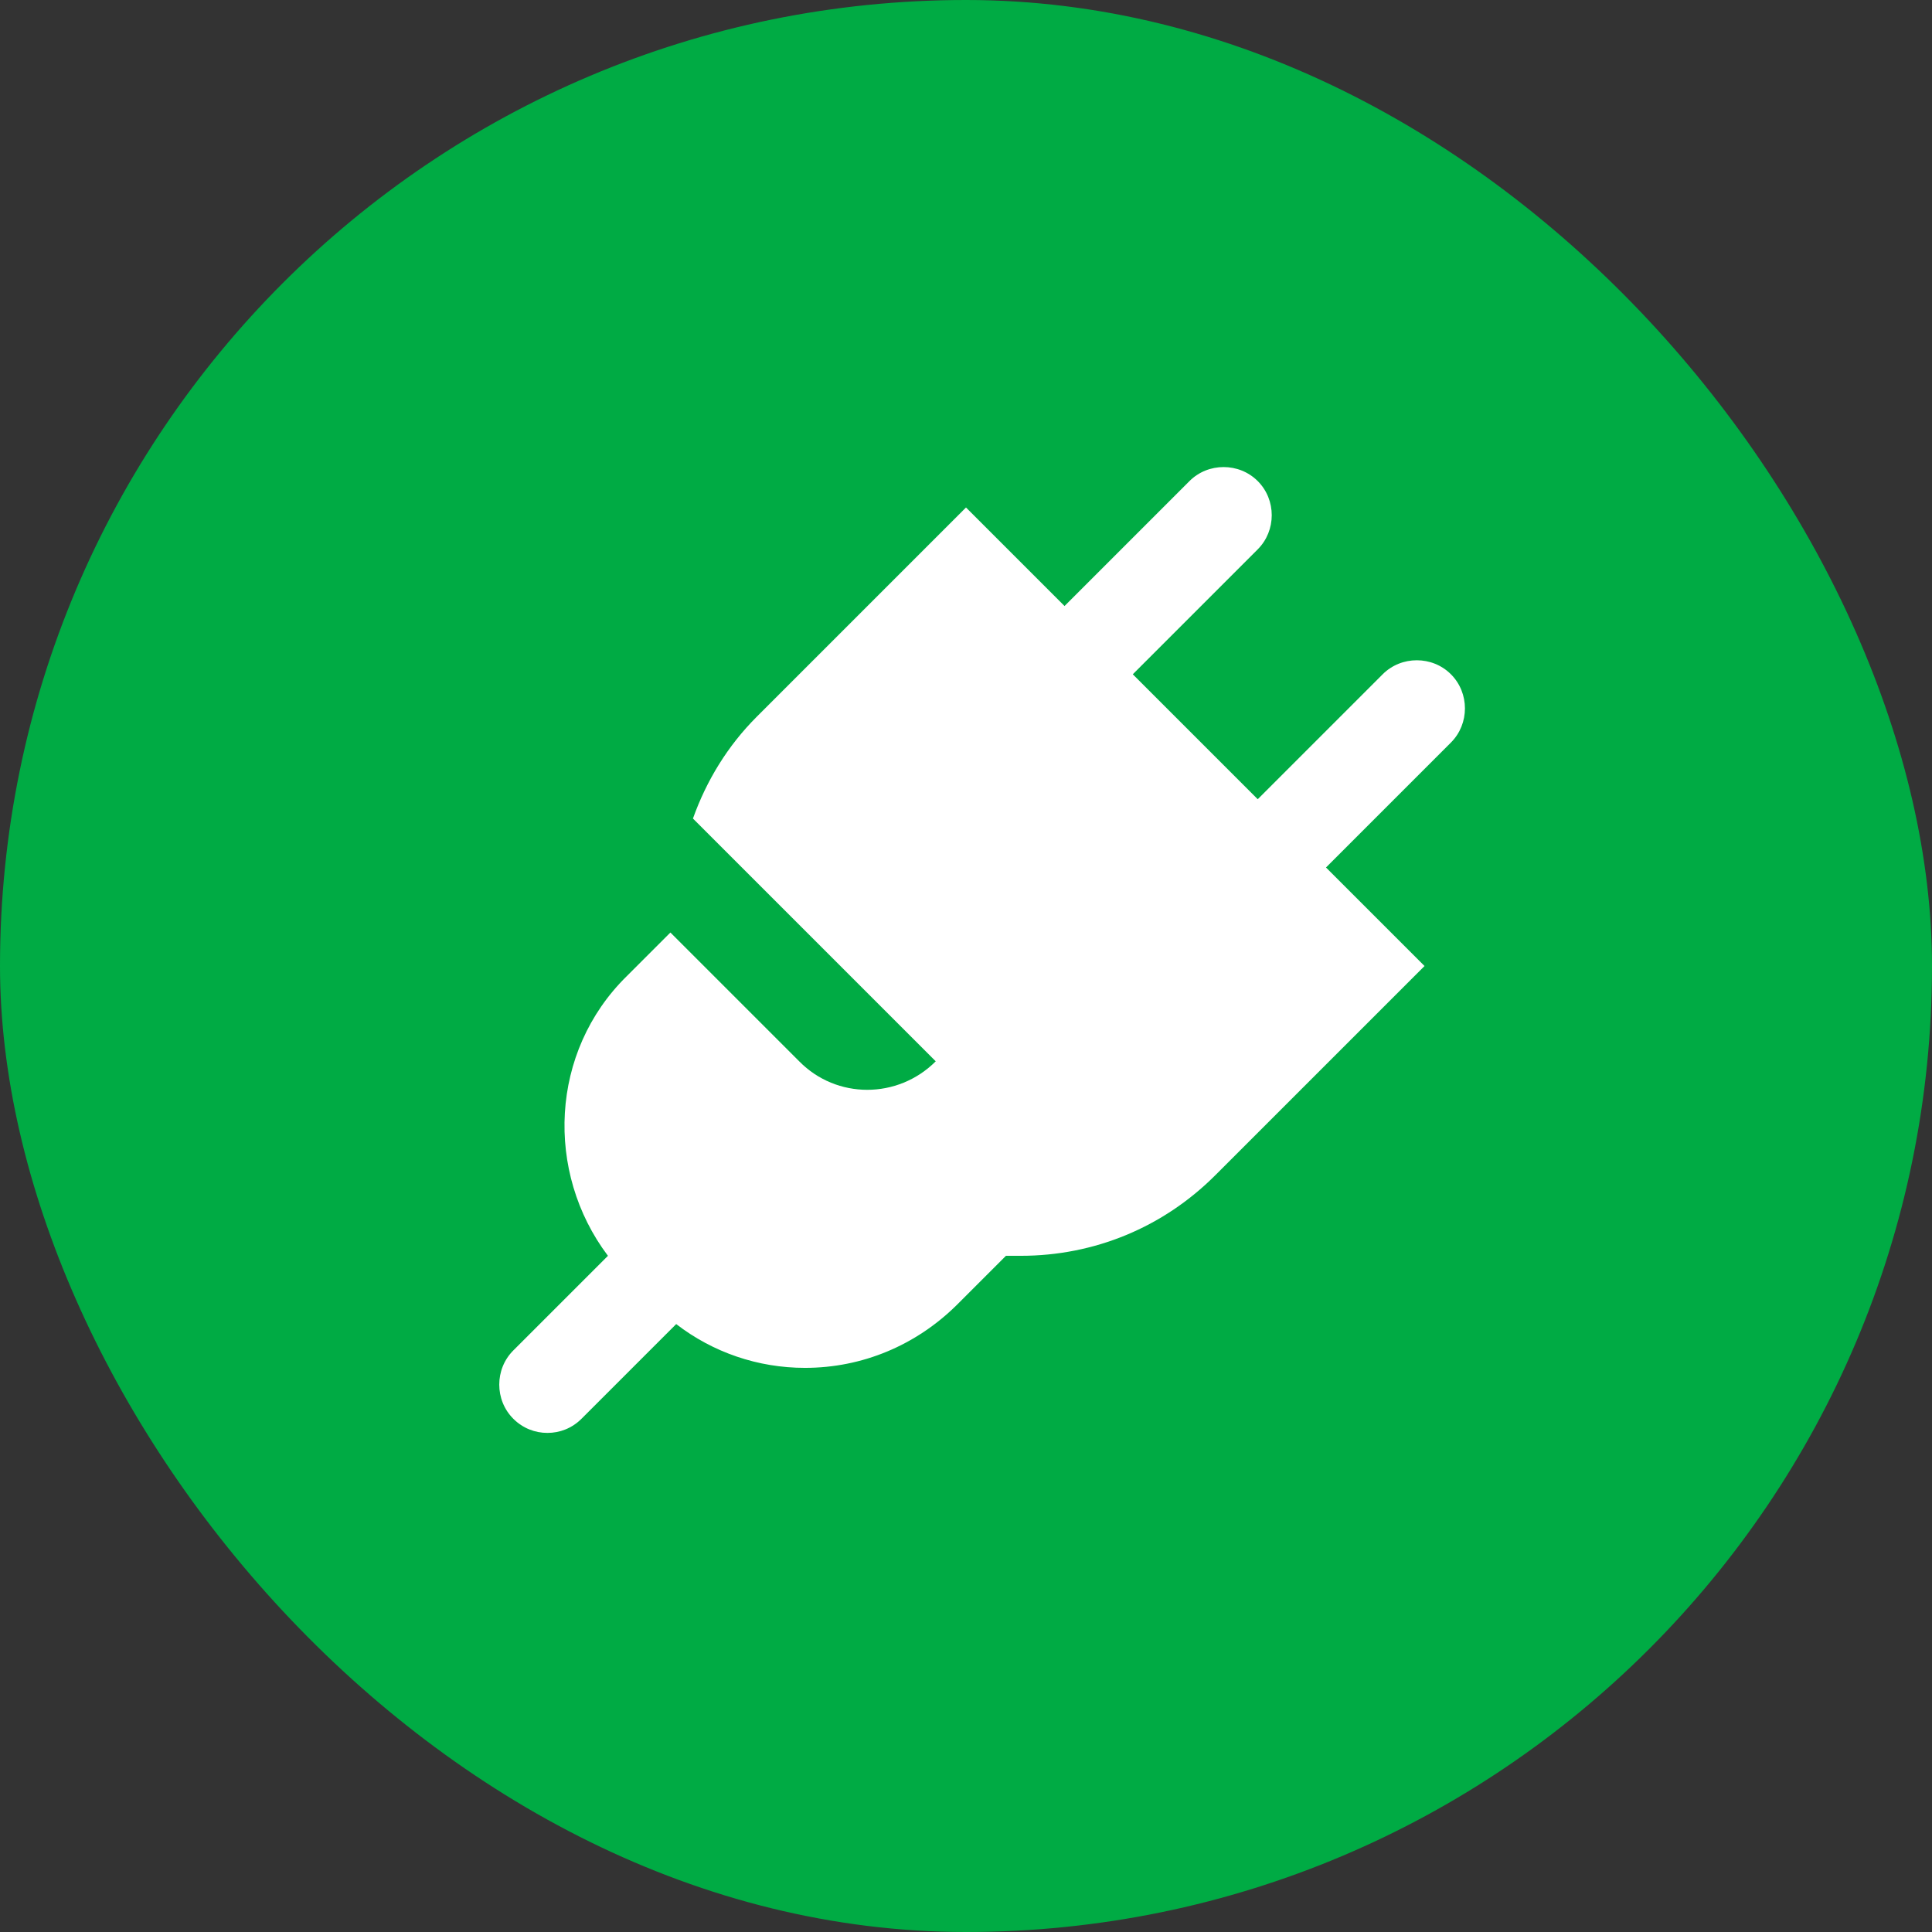
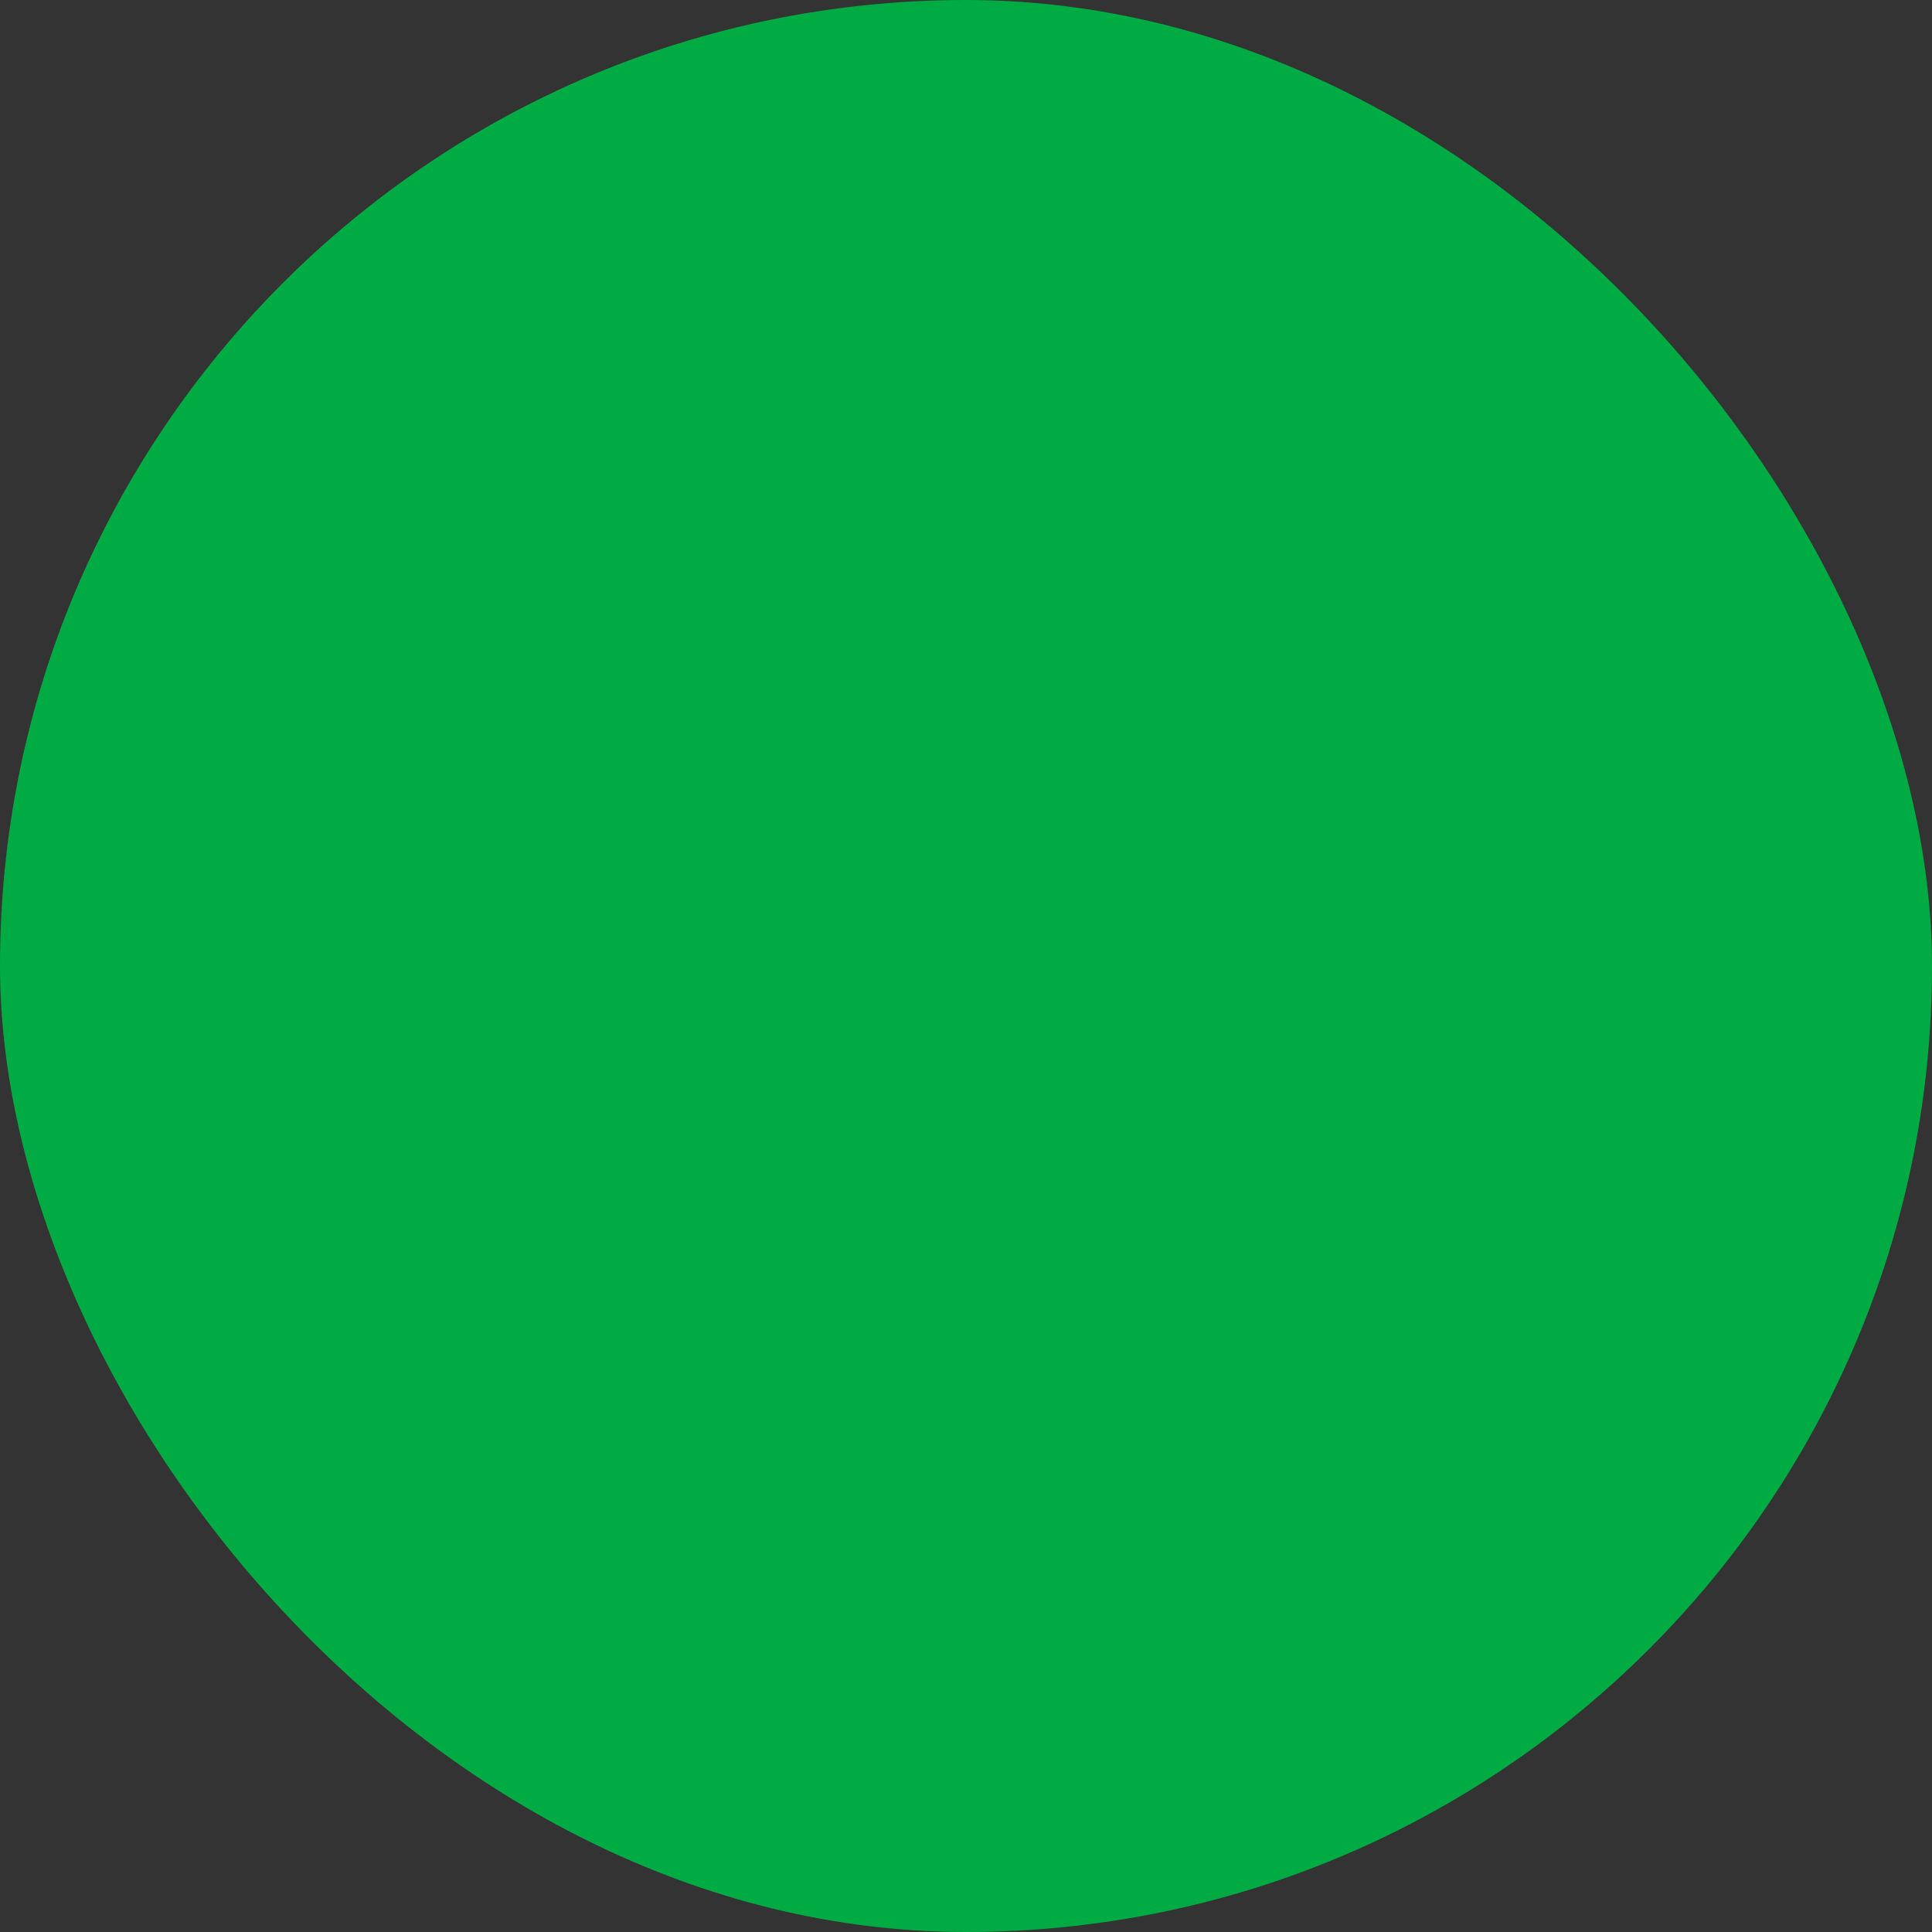
<svg xmlns="http://www.w3.org/2000/svg" width="200" height="200" viewBox="0 0 200 200" fill="none">
  <rect x="0" y="0" width="200" height="200" fill="#333333" stroke="none" />
  <rect width="200" height="200" rx="100" fill="#00AB44" />
-   <path d="M150.2 69.801C148.267 67.867 145.067 67.867 143.134 69.801L130.2 82.734L117.267 69.801L130.2 56.867C132.134 54.934 132.134 51.734 130.2 49.801C128.267 47.867 125.067 47.867 123.134 49.801L110.2 62.734L100 52.534L78.334 74.201C75.334 77.201 73.134 80.801 71.734 84.734L96.867 109.867C92.934 113.801 86.6 113.801 82.734 109.867L69.4 96.534L64.867 101.067C56.934 108.867 56.4 121.334 62.934 130.001L53.134 139.801C51.2 141.734 51.2 144.934 53.134 146.867C54.134 147.867 55.4 148.334 56.667 148.334C57.934 148.334 59.2 147.867 60.2 146.867L70 137.067C73.8 140.001 78.467 141.601 83.334 141.601C89.267 141.601 94.8 139.267 99 135.134L104.134 130.001H105.667C113.267 130.001 120.4 127.067 125.8 121.667L147.467 100.001L137.267 89.801L150.2 76.867C152.134 74.934 152.134 71.734 150.2 69.801Z" fill="white" />
</svg>